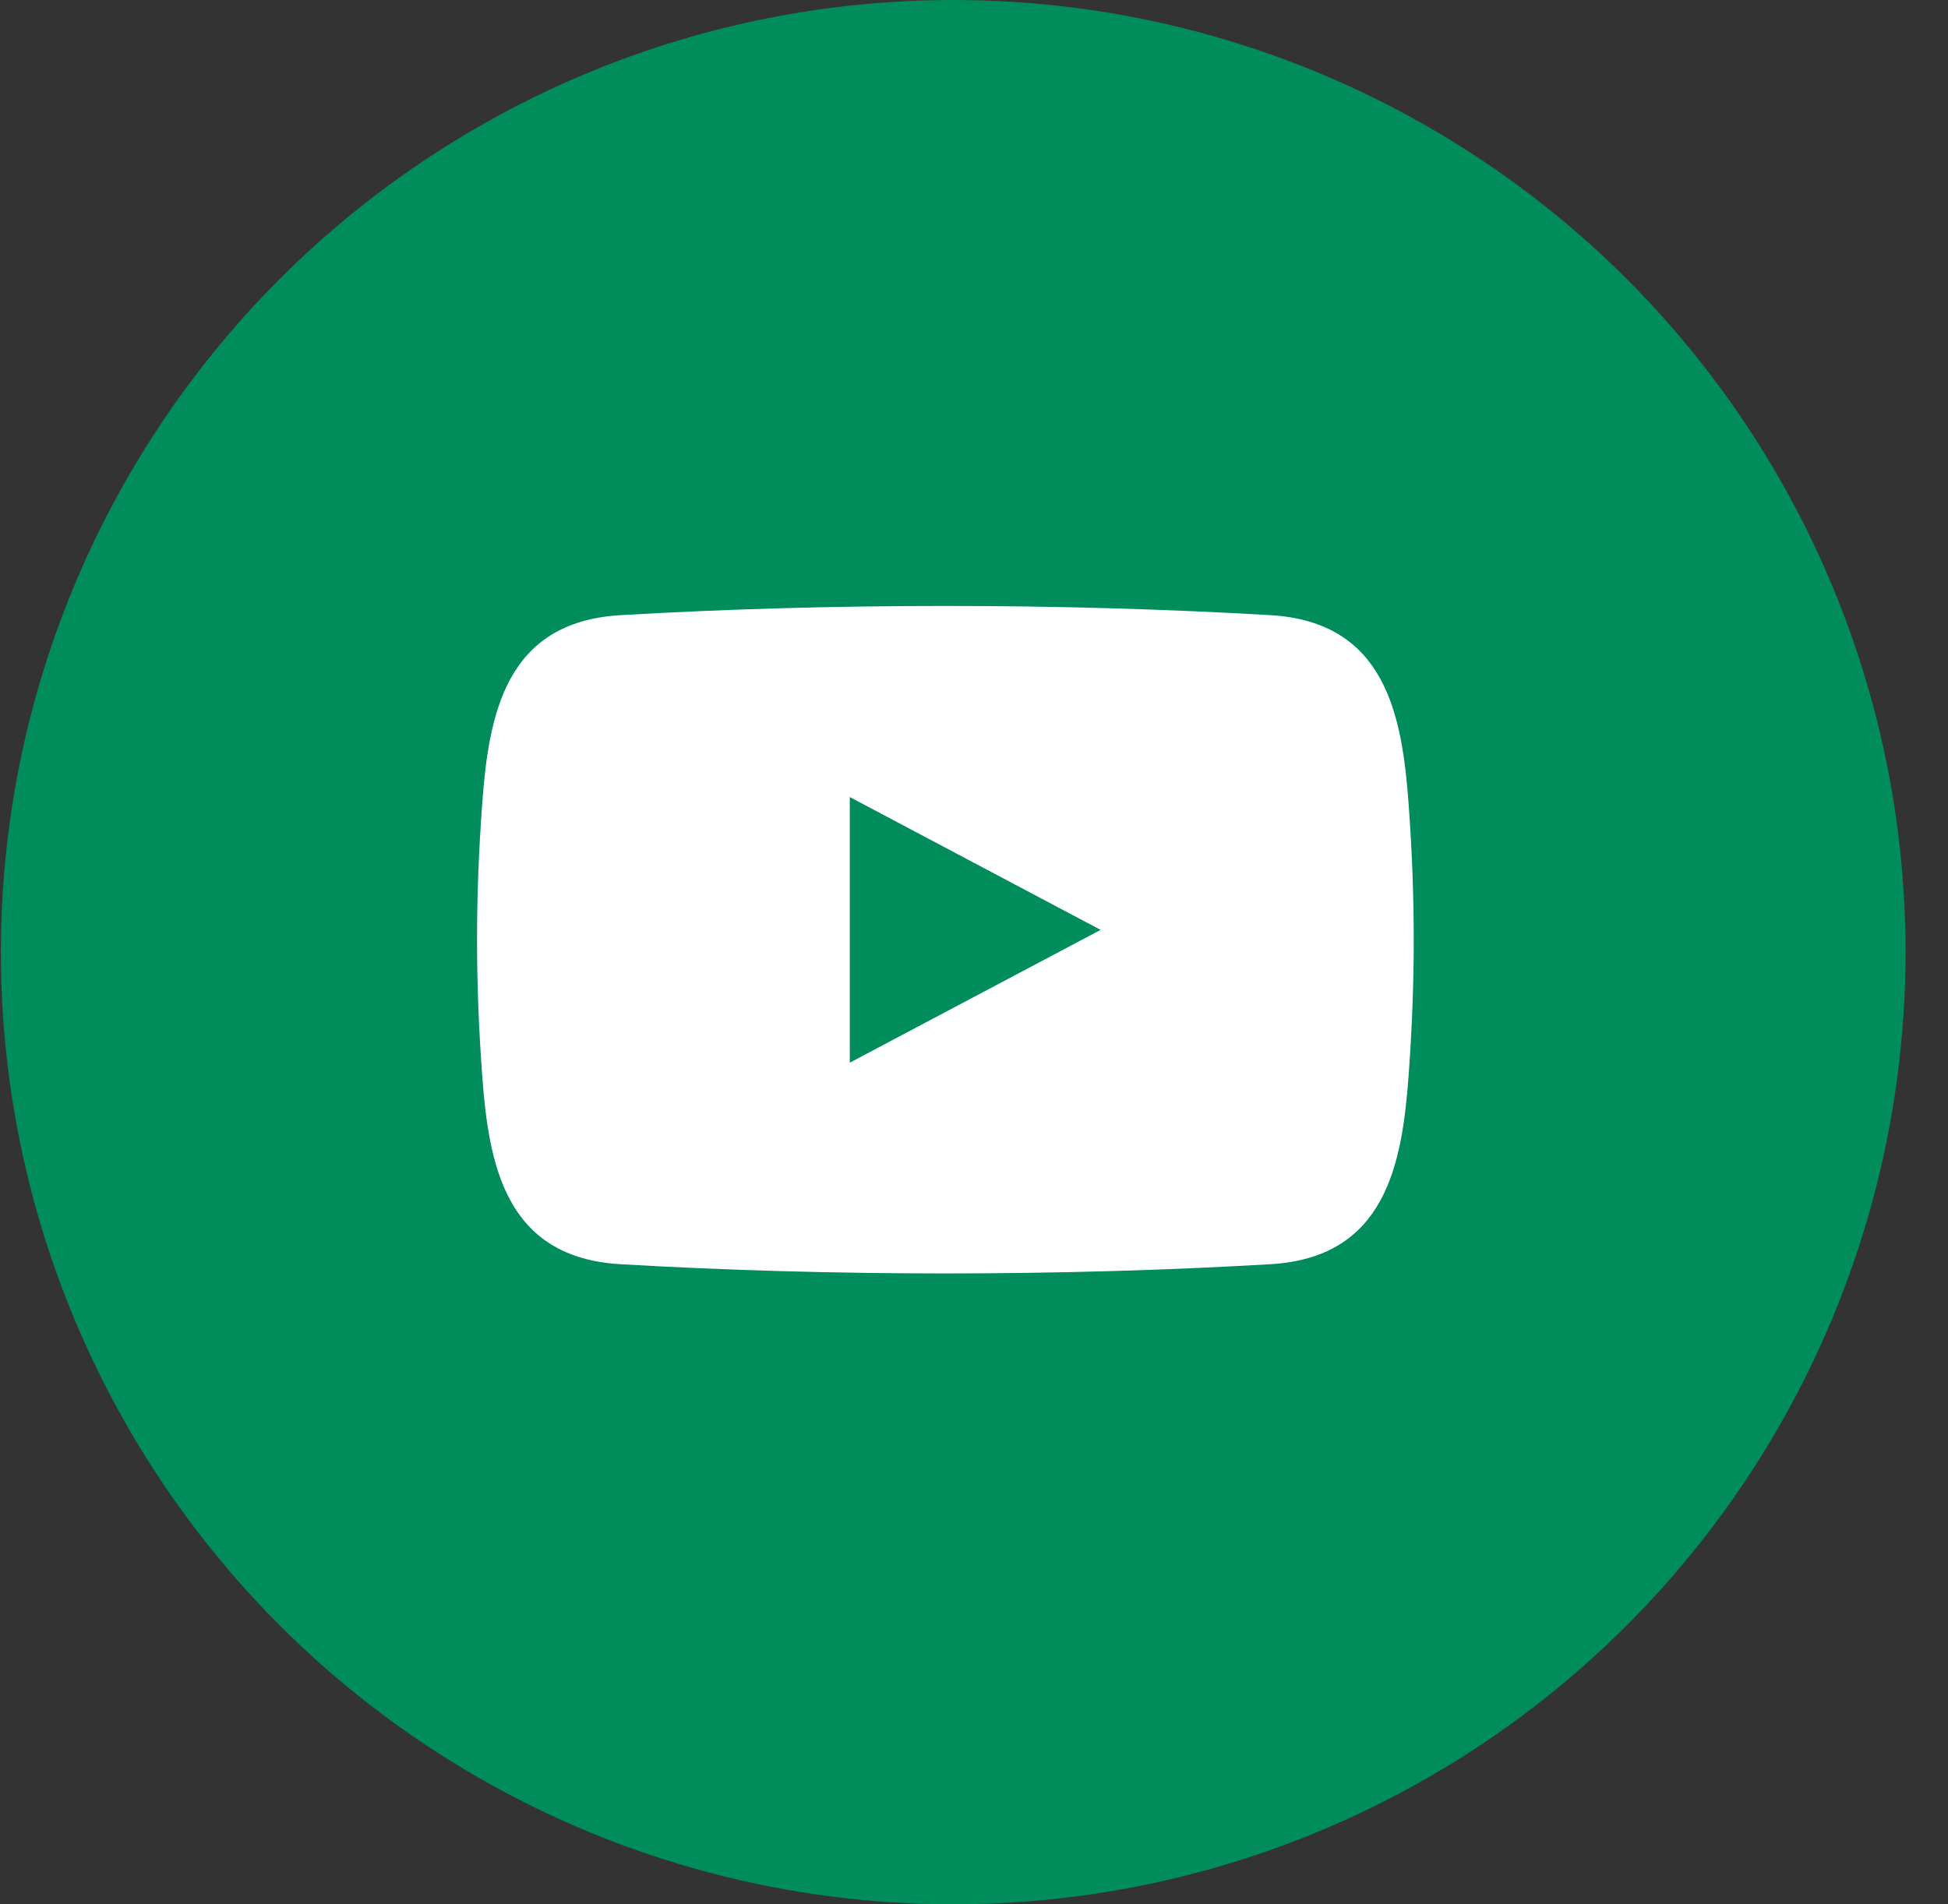
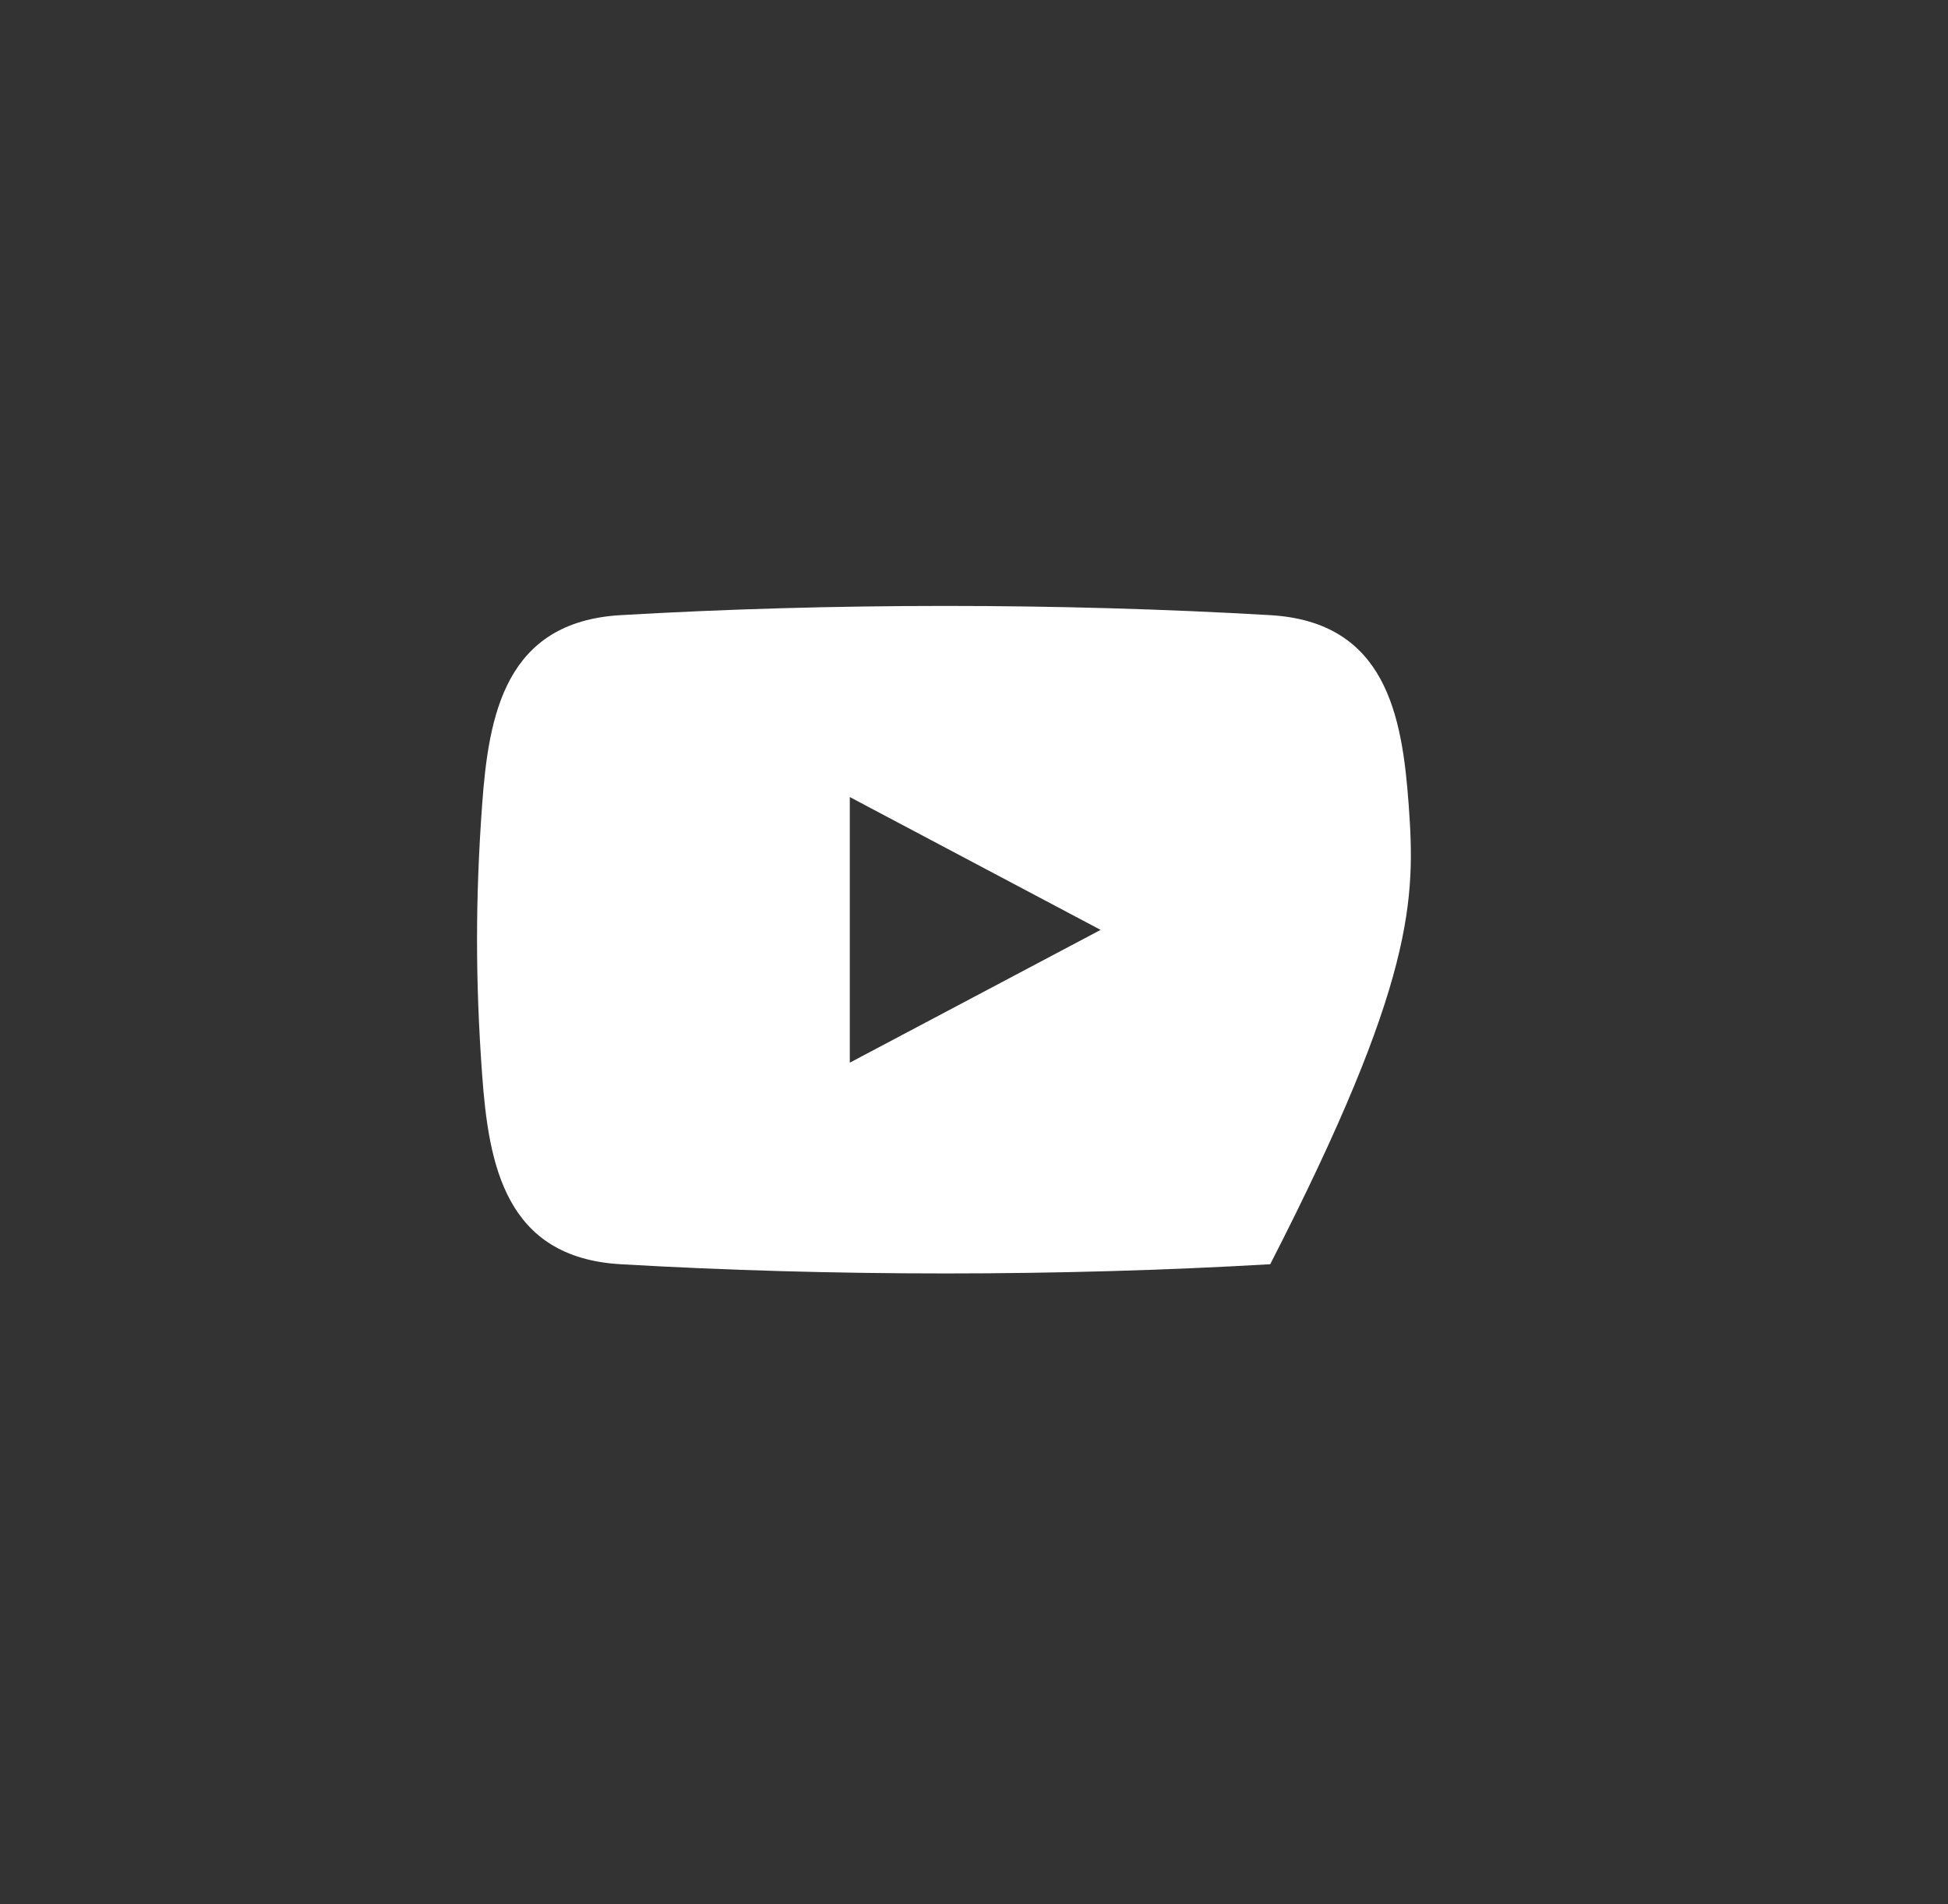
<svg xmlns="http://www.w3.org/2000/svg" width="45" height="44" viewBox="0 0 45 44" fill="none">
  <rect x="0" y="0" width="45" height="44" fill="#333333" stroke="none" />
-   <circle cx="22.02" cy="22" r="22" fill="#008C5B" />
-   <path fill-rule="evenodd" clip-rule="evenodd" d="M14.335 14.213C11.667 14.369 11.287 16.52 11.137 18.602C10.981 20.758 10.981 22.665 11.137 24.822C11.287 26.904 11.667 29.055 14.335 29.21C19.216 29.494 24.463 29.494 29.343 29.21C32.011 29.055 32.392 26.904 32.542 24.822C32.697 22.665 32.697 20.758 32.542 18.602C32.392 16.52 32.011 14.369 29.343 14.213C26.903 14.071 24.371 14 21.839 14C19.308 14 16.776 14.071 14.335 14.213ZM19.631 18.416L25.425 21.485L19.631 24.553V18.416Z" fill="white" />
+   <path fill-rule="evenodd" clip-rule="evenodd" d="M14.335 14.213C11.667 14.369 11.287 16.52 11.137 18.602C10.981 20.758 10.981 22.665 11.137 24.822C11.287 26.904 11.667 29.055 14.335 29.21C19.216 29.494 24.463 29.494 29.343 29.21C32.697 22.665 32.697 20.758 32.542 18.602C32.392 16.52 32.011 14.369 29.343 14.213C26.903 14.071 24.371 14 21.839 14C19.308 14 16.776 14.071 14.335 14.213ZM19.631 18.416L25.425 21.485L19.631 24.553V18.416Z" fill="white" />
</svg>